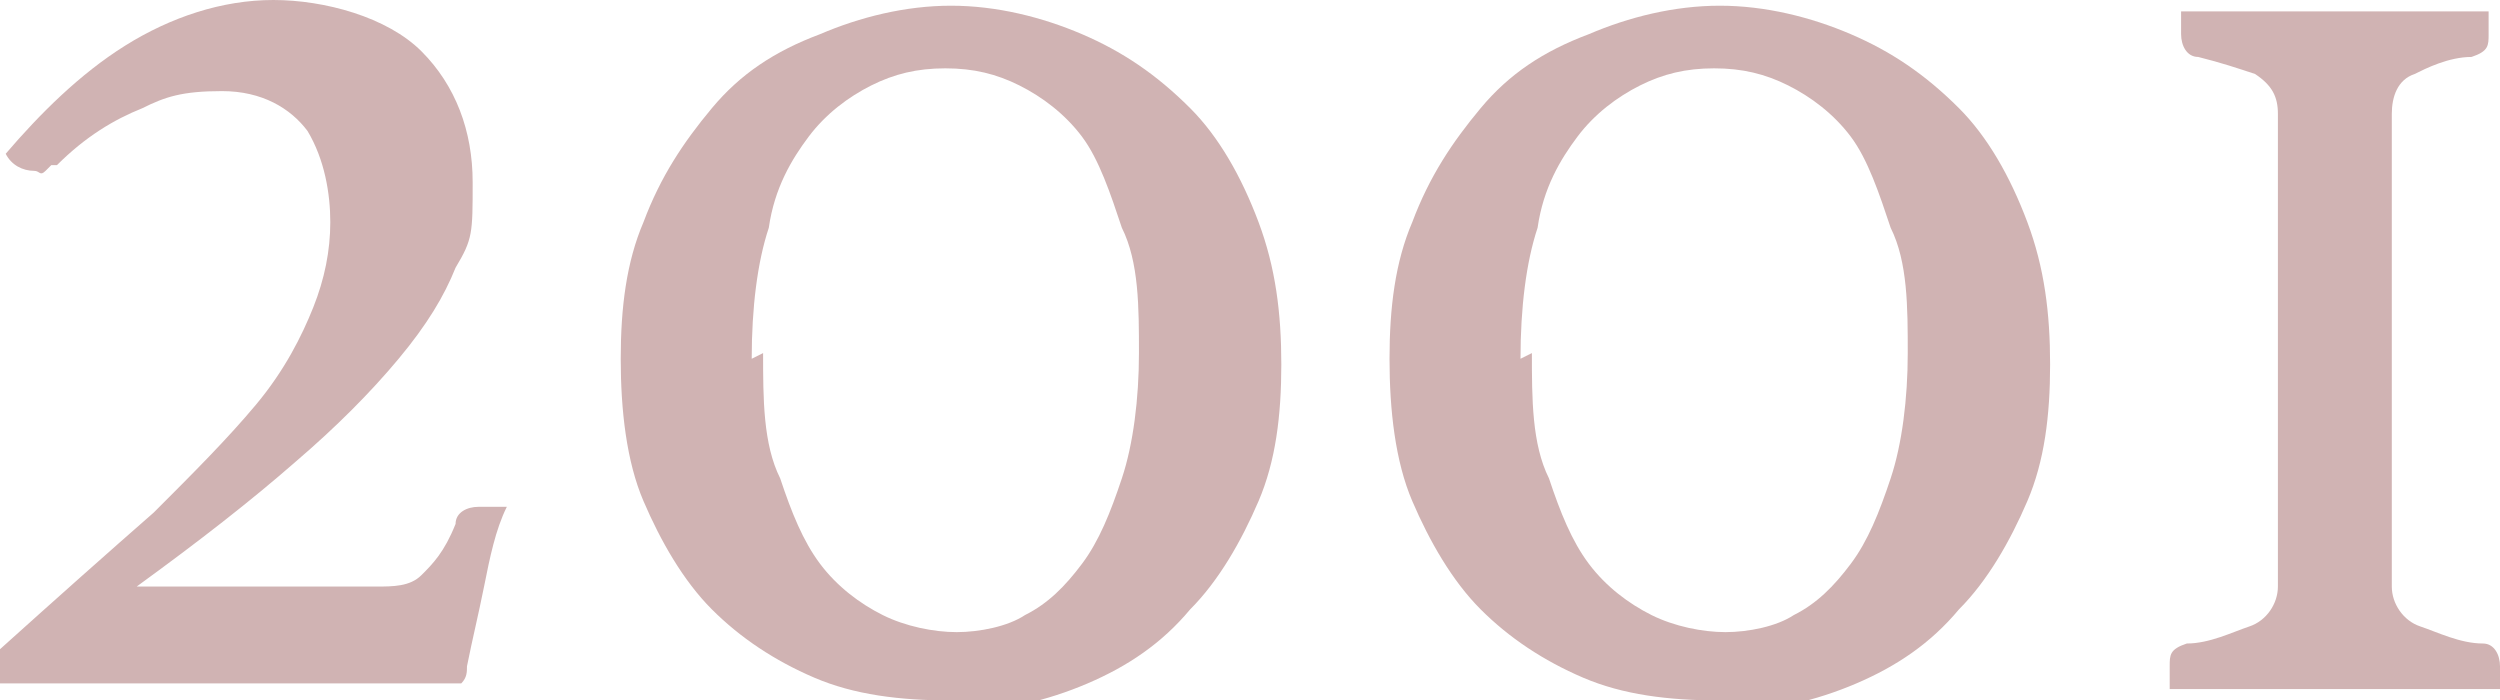
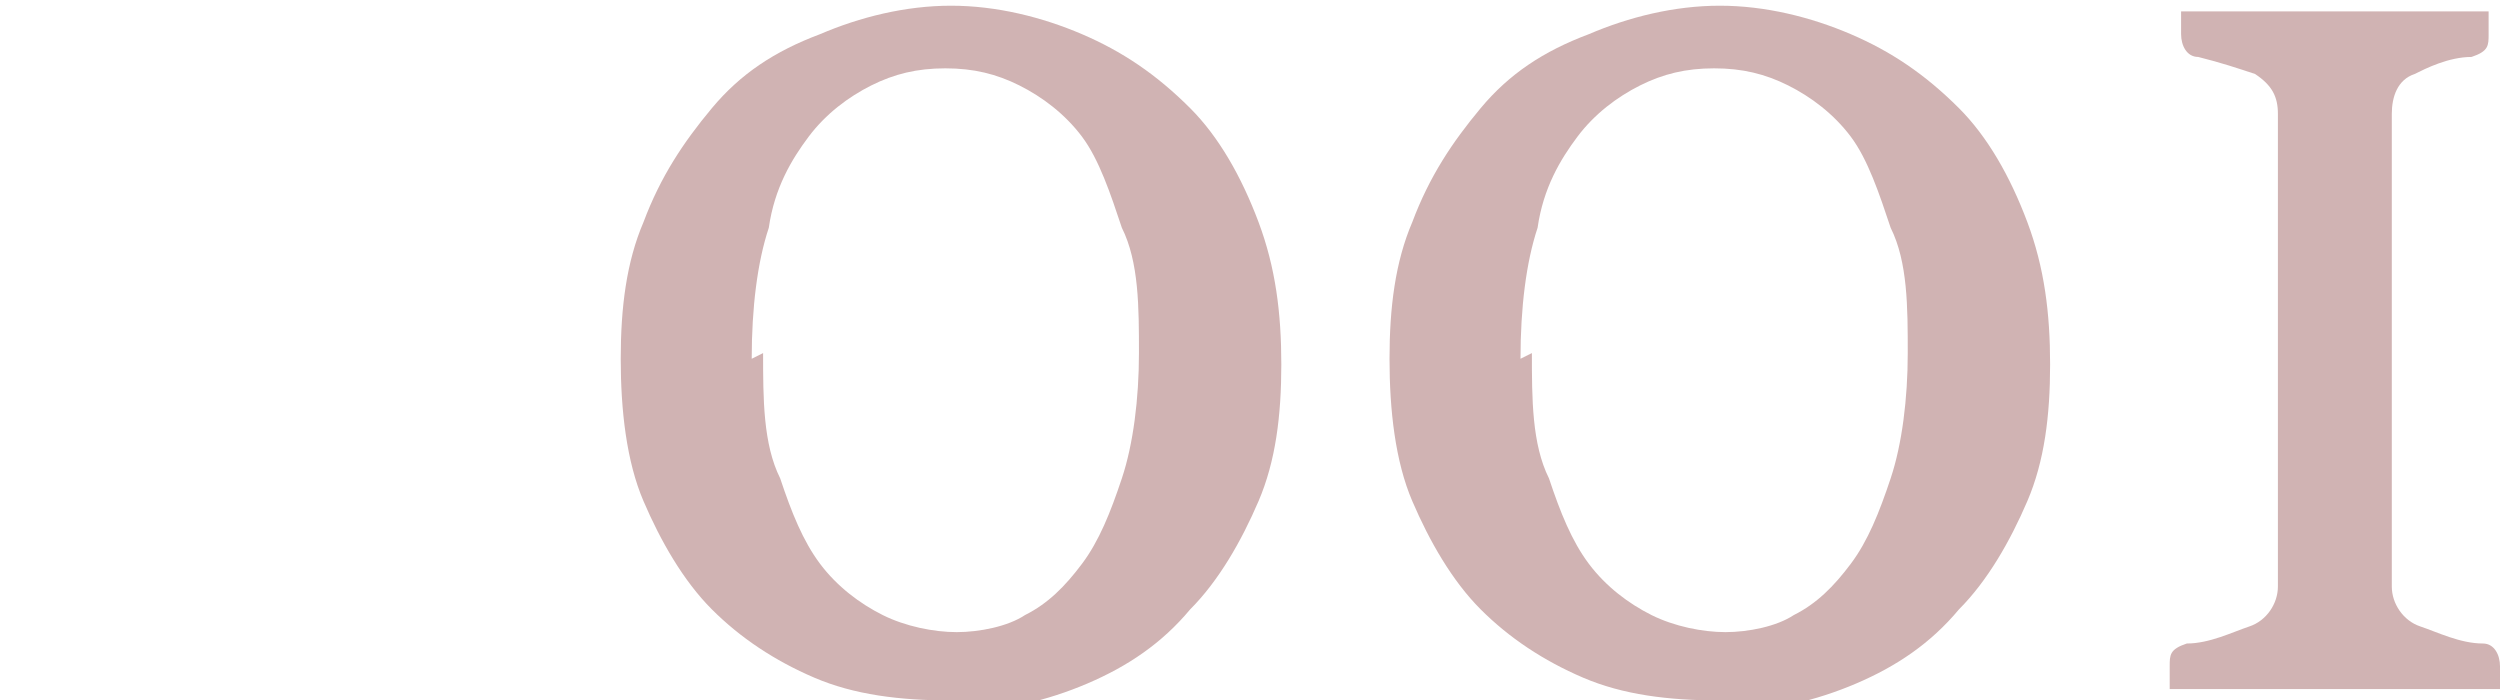
<svg xmlns="http://www.w3.org/2000/svg" width="43.9" height="12.3" viewBox="0 0 43.9 12.3">
  <defs>
    <style>.d{fill:#d0b3b3;}</style>
  </defs>
  <g id="a" />
  <g id="b">
    <g id="c">
      <g>
-         <path class="d" d="M.9,2.9s0,0-.1,.1-.1,0-.2,0c-.2,0-.4-.1-.5-.3C.7,2,1.4,1.3,2.2,.8c.8-.5,1.7-.8,2.6-.8s2,.3,2.6,.9c.6,.6,.9,1.4,.9,2.3s0,1-.3,1.5c-.2,.5-.5,1-1,1.6-.5,.6-1.1,1.2-1.8,1.8-.8,.7-1.7,1.4-2.8,2.2H6.6c.3,0,.6,0,.8-.2s.4-.4,.6-.9c0-.2,.2-.3,.4-.3s.1,0,.3,0c0,0,.1,0,.2,0-.2,.4-.3,.9-.4,1.4-.1,.5-.2,.9-.3,1.4,0,.1,0,.2-.1,.3,0,0-.1,0-.3,0-.3,0-.7,0-1.1,0s-.9,0-1.5,0H0v-.6c1-.9,1.9-1.7,2.7-2.4,.7-.7,1.3-1.3,1.8-1.9,.5-.6,.8-1.2,1-1.7,.2-.5,.3-1,.3-1.5s-.1-1.1-.4-1.6c-.3-.4-.8-.7-1.5-.7s-1,.1-1.4,.3c-.5,.2-1,.5-1.5,1Z" />
        <path class="d" d="M16.7,12.3c-.9,0-1.7-.1-2.4-.4s-1.3-.7-1.8-1.2c-.5-.5-.9-1.2-1.2-1.9-.3-.7-.4-1.6-.4-2.5s.1-1.7,.4-2.4c.3-.8,.7-1.4,1.2-2s1.1-1,1.9-1.3c.7-.3,1.5-.5,2.3-.5s1.6,.2,2.3,.5c.7,.3,1.3,.7,1.9,1.3,.5,.5,.9,1.2,1.2,2,.3,.8,.4,1.6,.4,2.5s-.1,1.7-.4,2.4c-.3,.7-.7,1.4-1.2,1.9-.5,.6-1.1,1-1.8,1.3s-1.5,.5-2.4,.5Zm-3.3-6.1c0,.8,0,1.6,.3,2.2,.2,.6,.4,1.1,.7,1.5s.7,.7,1.1,.9c.4,.2,.9,.3,1.3,.3s.9-.1,1.2-.3c.4-.2,.7-.5,1-.9s.5-.9,.7-1.5c.2-.6,.3-1.4,.3-2.2s0-1.6-.3-2.2c-.2-.6-.4-1.2-.7-1.6-.3-.4-.7-.7-1.1-.9-.4-.2-.8-.3-1.3-.3s-.9,.1-1.3,.3-.8,.5-1.1,.9c-.3,.4-.6,.9-.7,1.6-.2,.6-.3,1.4-.3,2.3Z" />
        <path class="d" d="M30.2,12.3c-.9,0-1.7-.1-2.4-.4s-1.3-.7-1.8-1.2c-.5-.5-.9-1.2-1.2-1.9-.3-.7-.4-1.6-.4-2.5s.1-1.7,.4-2.4c.3-.8,.7-1.4,1.2-2s1.1-1,1.9-1.3c.7-.3,1.5-.5,2.3-.5s1.6,.2,2.3,.5c.7,.3,1.3,.7,1.9,1.3,.5,.5,.9,1.2,1.2,2,.3,.8,.4,1.6,.4,2.5s-.1,1.7-.4,2.4c-.3,.7-.7,1.4-1.2,1.9-.5,.6-1.1,1-1.8,1.3s-1.5,.5-2.4,.5Zm-3.3-6.1c0,.8,0,1.6,.3,2.2,.2,.6,.4,1.1,.7,1.5s.7,.7,1.1,.9c.4,.2,.9,.3,1.3,.3s.9-.1,1.2-.3c.4-.2,.7-.5,1-.9s.5-.9,.7-1.5c.2-.6,.3-1.4,.3-2.2s0-1.6-.3-2.2c-.2-.6-.4-1.2-.7-1.6-.3-.4-.7-.7-1.1-.9-.4-.2-.8-.3-1.3-.3s-.9,.1-1.3,.3-.8,.5-1.1,.9c-.3,.4-.6,.9-.7,1.6-.2,.6-.3,1.4-.3,2.3Z" />
        <path class="d" d="M38.2,.2c0,0,.2,0,.3,0,.2,0,.4,0,.7,0,.3,0,.5,0,.8,0,.3,0,.6,0,.9,0s.6,0,.9,0c.3,0,.6,0,.8,0,.3,0,.5,0,.7,0,.2,0,.3,0,.4,0,0,0,0,0,0,.2,0,0,0,.2,0,.2,0,.2,0,.3-.3,.4-.4,0-.8,.2-1,.3-.3,.1-.4,.4-.4,.7V10.3c0,.3,.2,.6,.5,.7s.7,.3,1.1,.3c.2,0,.3,.2,.3,.4s0,.1,0,.2c0,0,0,.1,0,.2,0,0-.2,0-.4,0-.2,0-.4,0-.7,0-.3,0-.6,0-.9,0-.3,0-.6,0-.9,0s-.6,0-.9,0c-.3,0-.6,0-.9,0-.3,0-.5,0-.7,0s-.3,0-.4,0c0,0,0,0,0-.2,0,0,0-.2,0-.2,0-.2,0-.3,.3-.4,.4,0,.8-.2,1.1-.3,.3-.1,.5-.4,.5-.7V2c0-.3-.1-.5-.4-.7-.3-.1-.6-.2-1-.3-.2,0-.3-.2-.3-.4s0-.1,0-.2c0,0,0-.1,0-.2Z" />
      </g>
    </g>
  </g>
</svg>